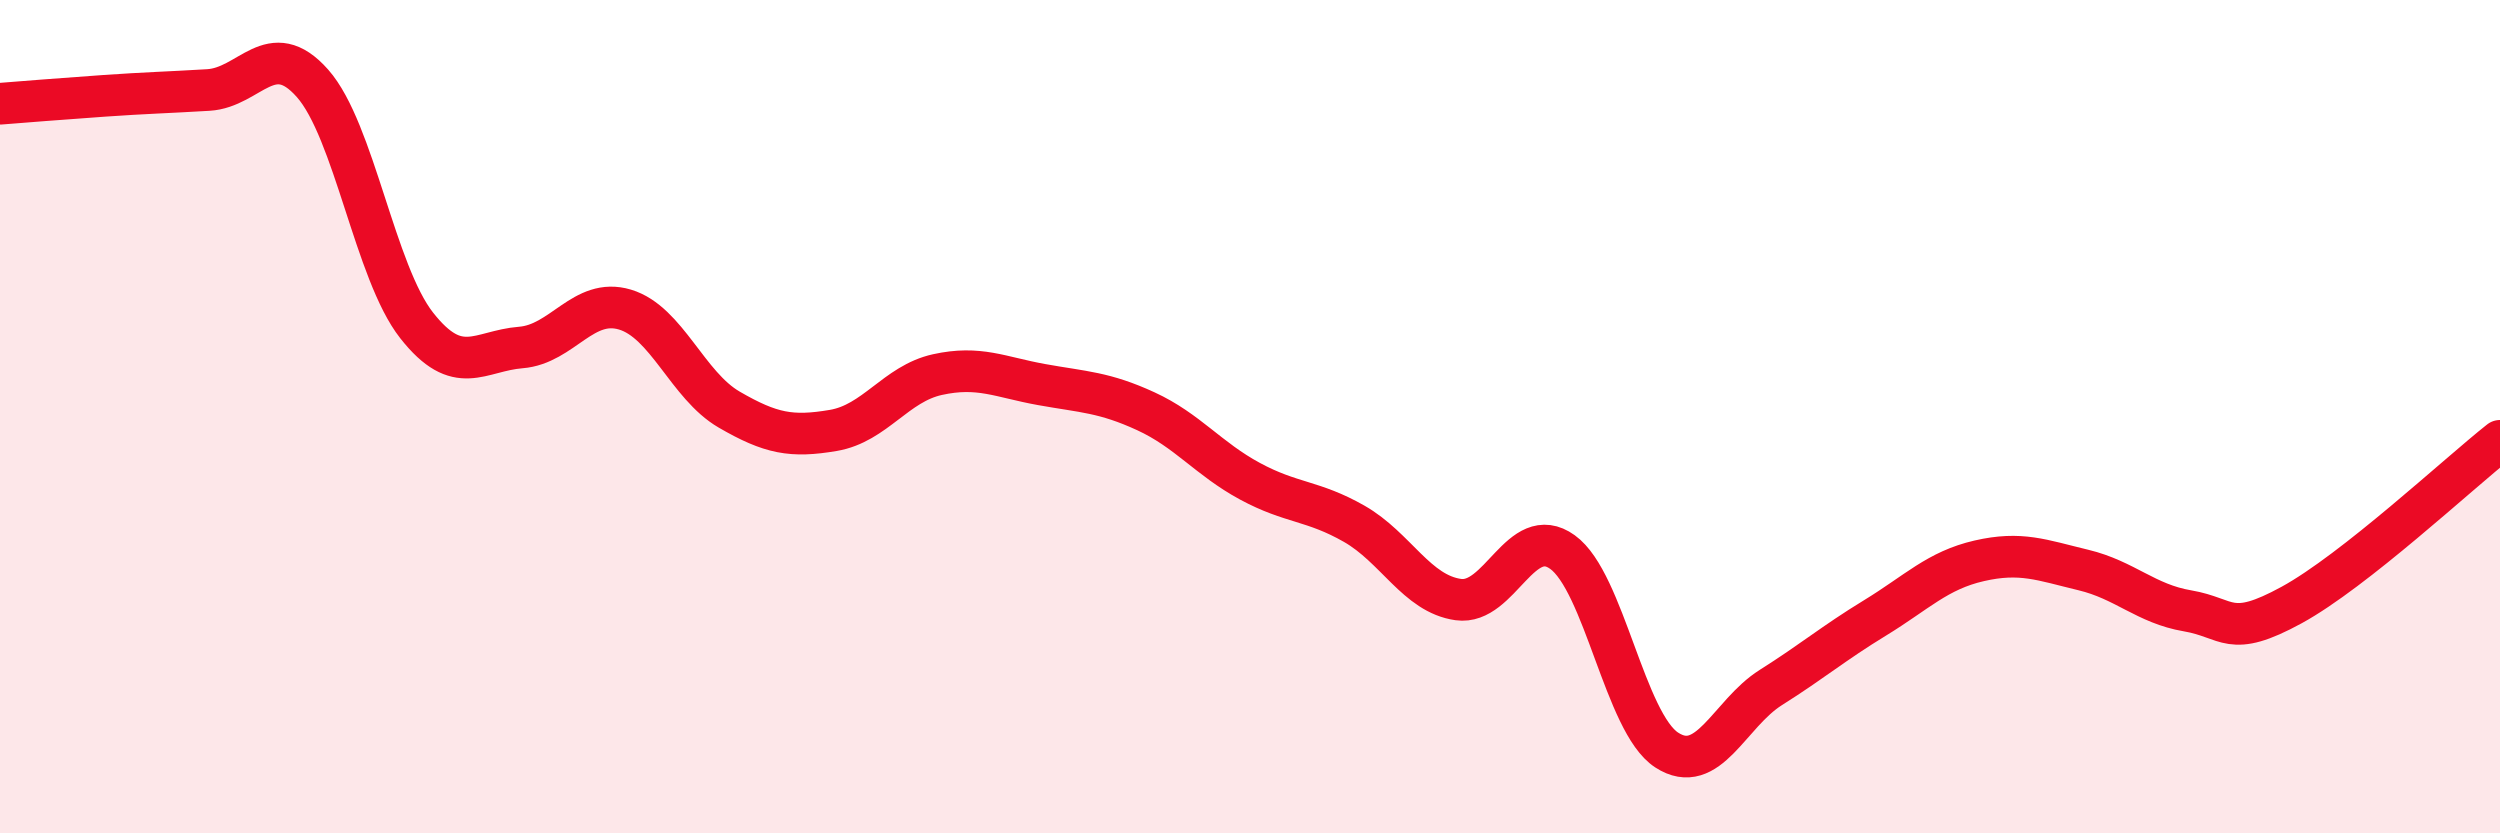
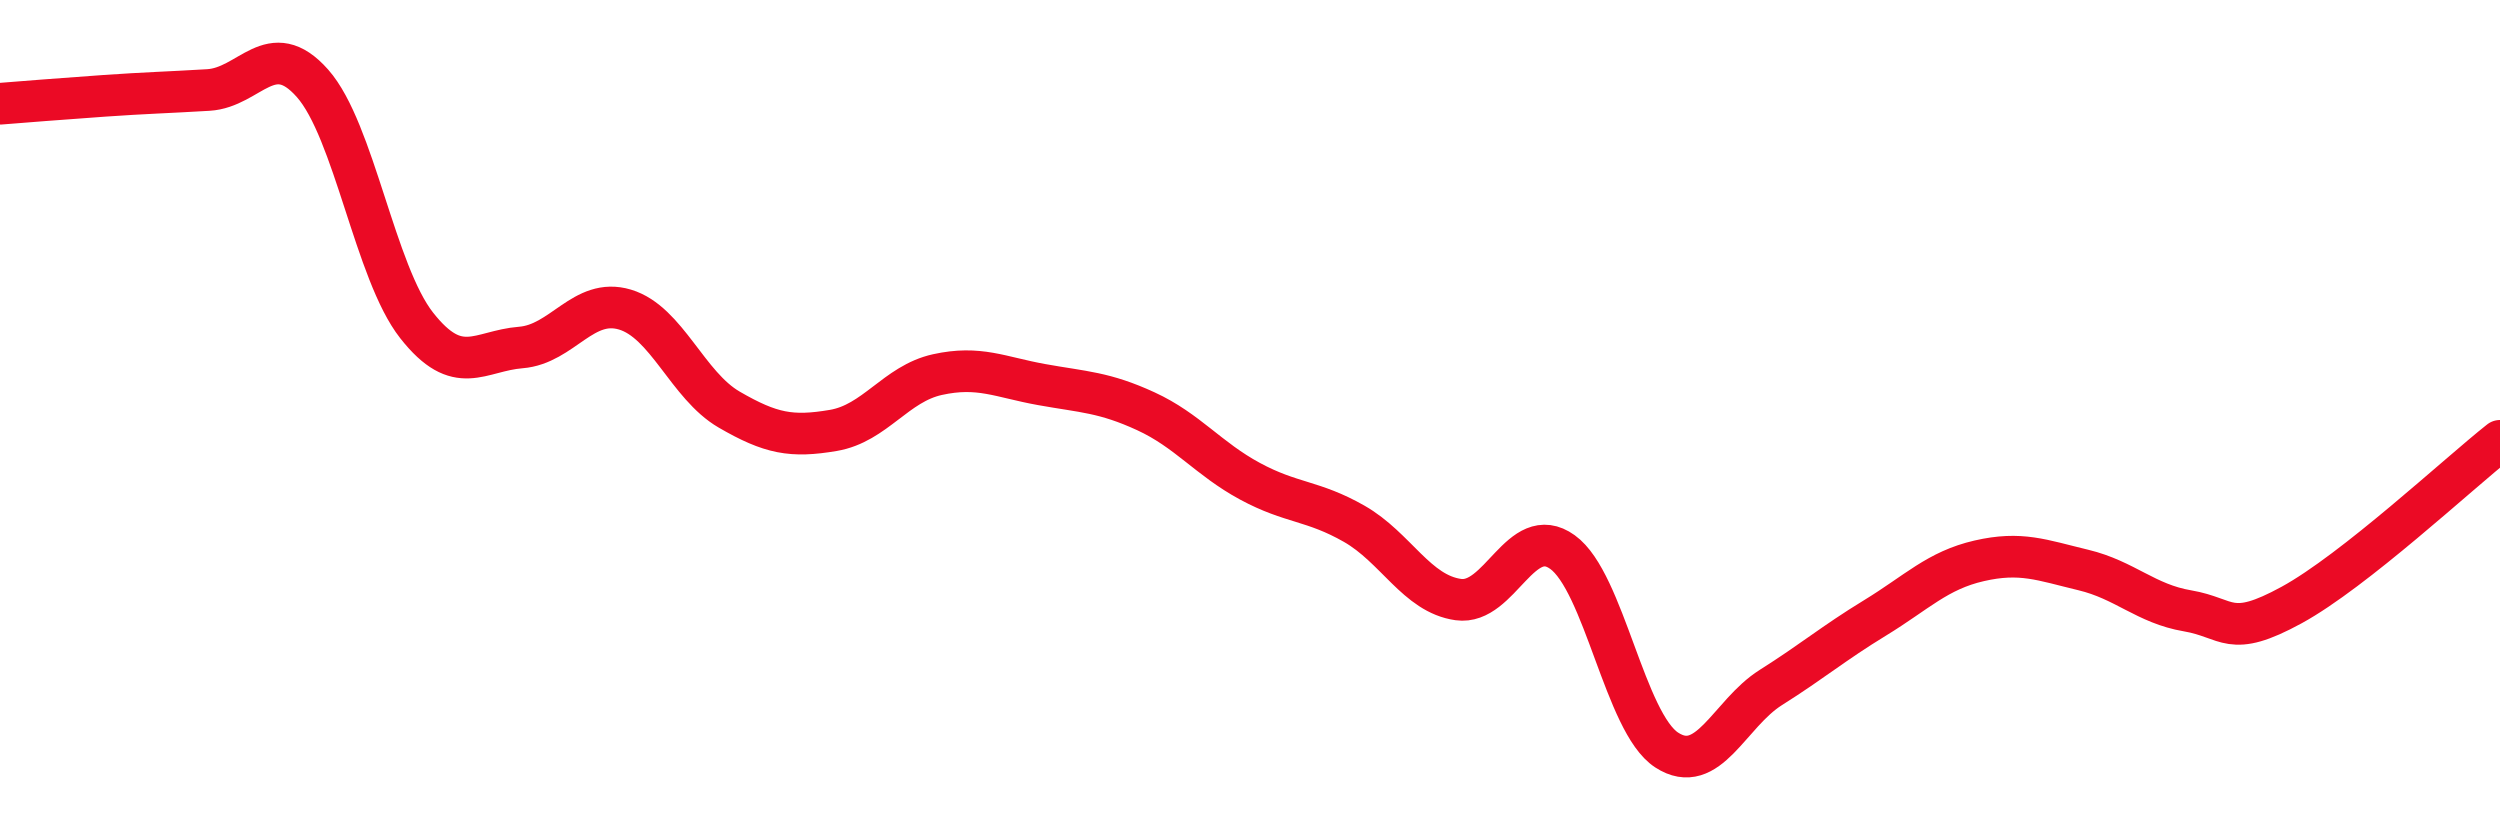
<svg xmlns="http://www.w3.org/2000/svg" width="60" height="20" viewBox="0 0 60 20">
-   <path d="M 0,2.49 C 0.5,2.45 1.5,2.37 2.5,2.3 C 3.5,2.23 4,2.22 5,2.16 C 6,2.1 6.5,0.87 7.5,2 C 8.5,3.13 9,6.54 10,7.81 C 11,9.08 11.5,8.42 12.5,8.34 C 13.5,8.26 14,7.13 15,7.43 C 16,7.73 16.5,9.25 17.5,9.83 C 18.5,10.41 19,10.5 20,10.33 C 21,10.16 21.5,9.21 22.5,8.99 C 23.5,8.77 24,9.05 25,9.23 C 26,9.41 26.5,9.41 27.5,9.87 C 28.5,10.33 29,11.01 30,11.55 C 31,12.09 31.5,12 32.5,12.57 C 33.5,13.14 34,14.25 35,14.39 C 36,14.53 36.5,12.53 37.5,13.25 C 38.5,13.97 39,17.35 40,18 C 41,18.65 41.5,17.13 42.5,16.5 C 43.5,15.87 44,15.44 45,14.83 C 46,14.22 46.5,13.69 47.5,13.46 C 48.5,13.23 49,13.44 50,13.68 C 51,13.92 51.5,14.49 52.5,14.66 C 53.5,14.83 53.5,15.34 55,14.52 C 56.5,13.7 59,11.37 60,10.58L60 20L0 20Z" fill="#EB0A25" opacity="0.1" stroke-linecap="round" stroke-linejoin="round" />
  <path d="M 0,2.49 C 0.5,2.45 1.5,2.37 2.5,2.3 C 3.5,2.23 4,2.22 5,2.16 C 6,2.1 6.5,0.87 7.5,2 C 8.5,3.13 9,6.54 10,7.81 C 11,9.08 11.5,8.42 12.5,8.34 C 13.5,8.26 14,7.13 15,7.43 C 16,7.73 16.5,9.25 17.5,9.83 C 18.5,10.41 19,10.5 20,10.33 C 21,10.16 21.5,9.21 22.5,8.99 C 23.5,8.77 24,9.05 25,9.23 C 26,9.41 26.5,9.41 27.5,9.87 C 28.5,10.33 29,11.01 30,11.55 C 31,12.09 31.5,12 32.5,12.57 C 33.5,13.14 34,14.25 35,14.39 C 36,14.53 36.5,12.53 37.5,13.25 C 38.5,13.97 39,17.35 40,18 C 41,18.65 41.5,17.13 42.5,16.5 C 43.5,15.87 44,15.44 45,14.83 C 46,14.22 46.5,13.69 47.5,13.46 C 48.5,13.23 49,13.44 50,13.68 C 51,13.92 51.5,14.49 52.5,14.66 C 53.5,14.83 53.5,15.34 55,14.52 C 56.5,13.7 59,11.37 60,10.58" stroke="#EB0A25" stroke-width="1" fill="none" stroke-linecap="round" stroke-linejoin="round" />
</svg>